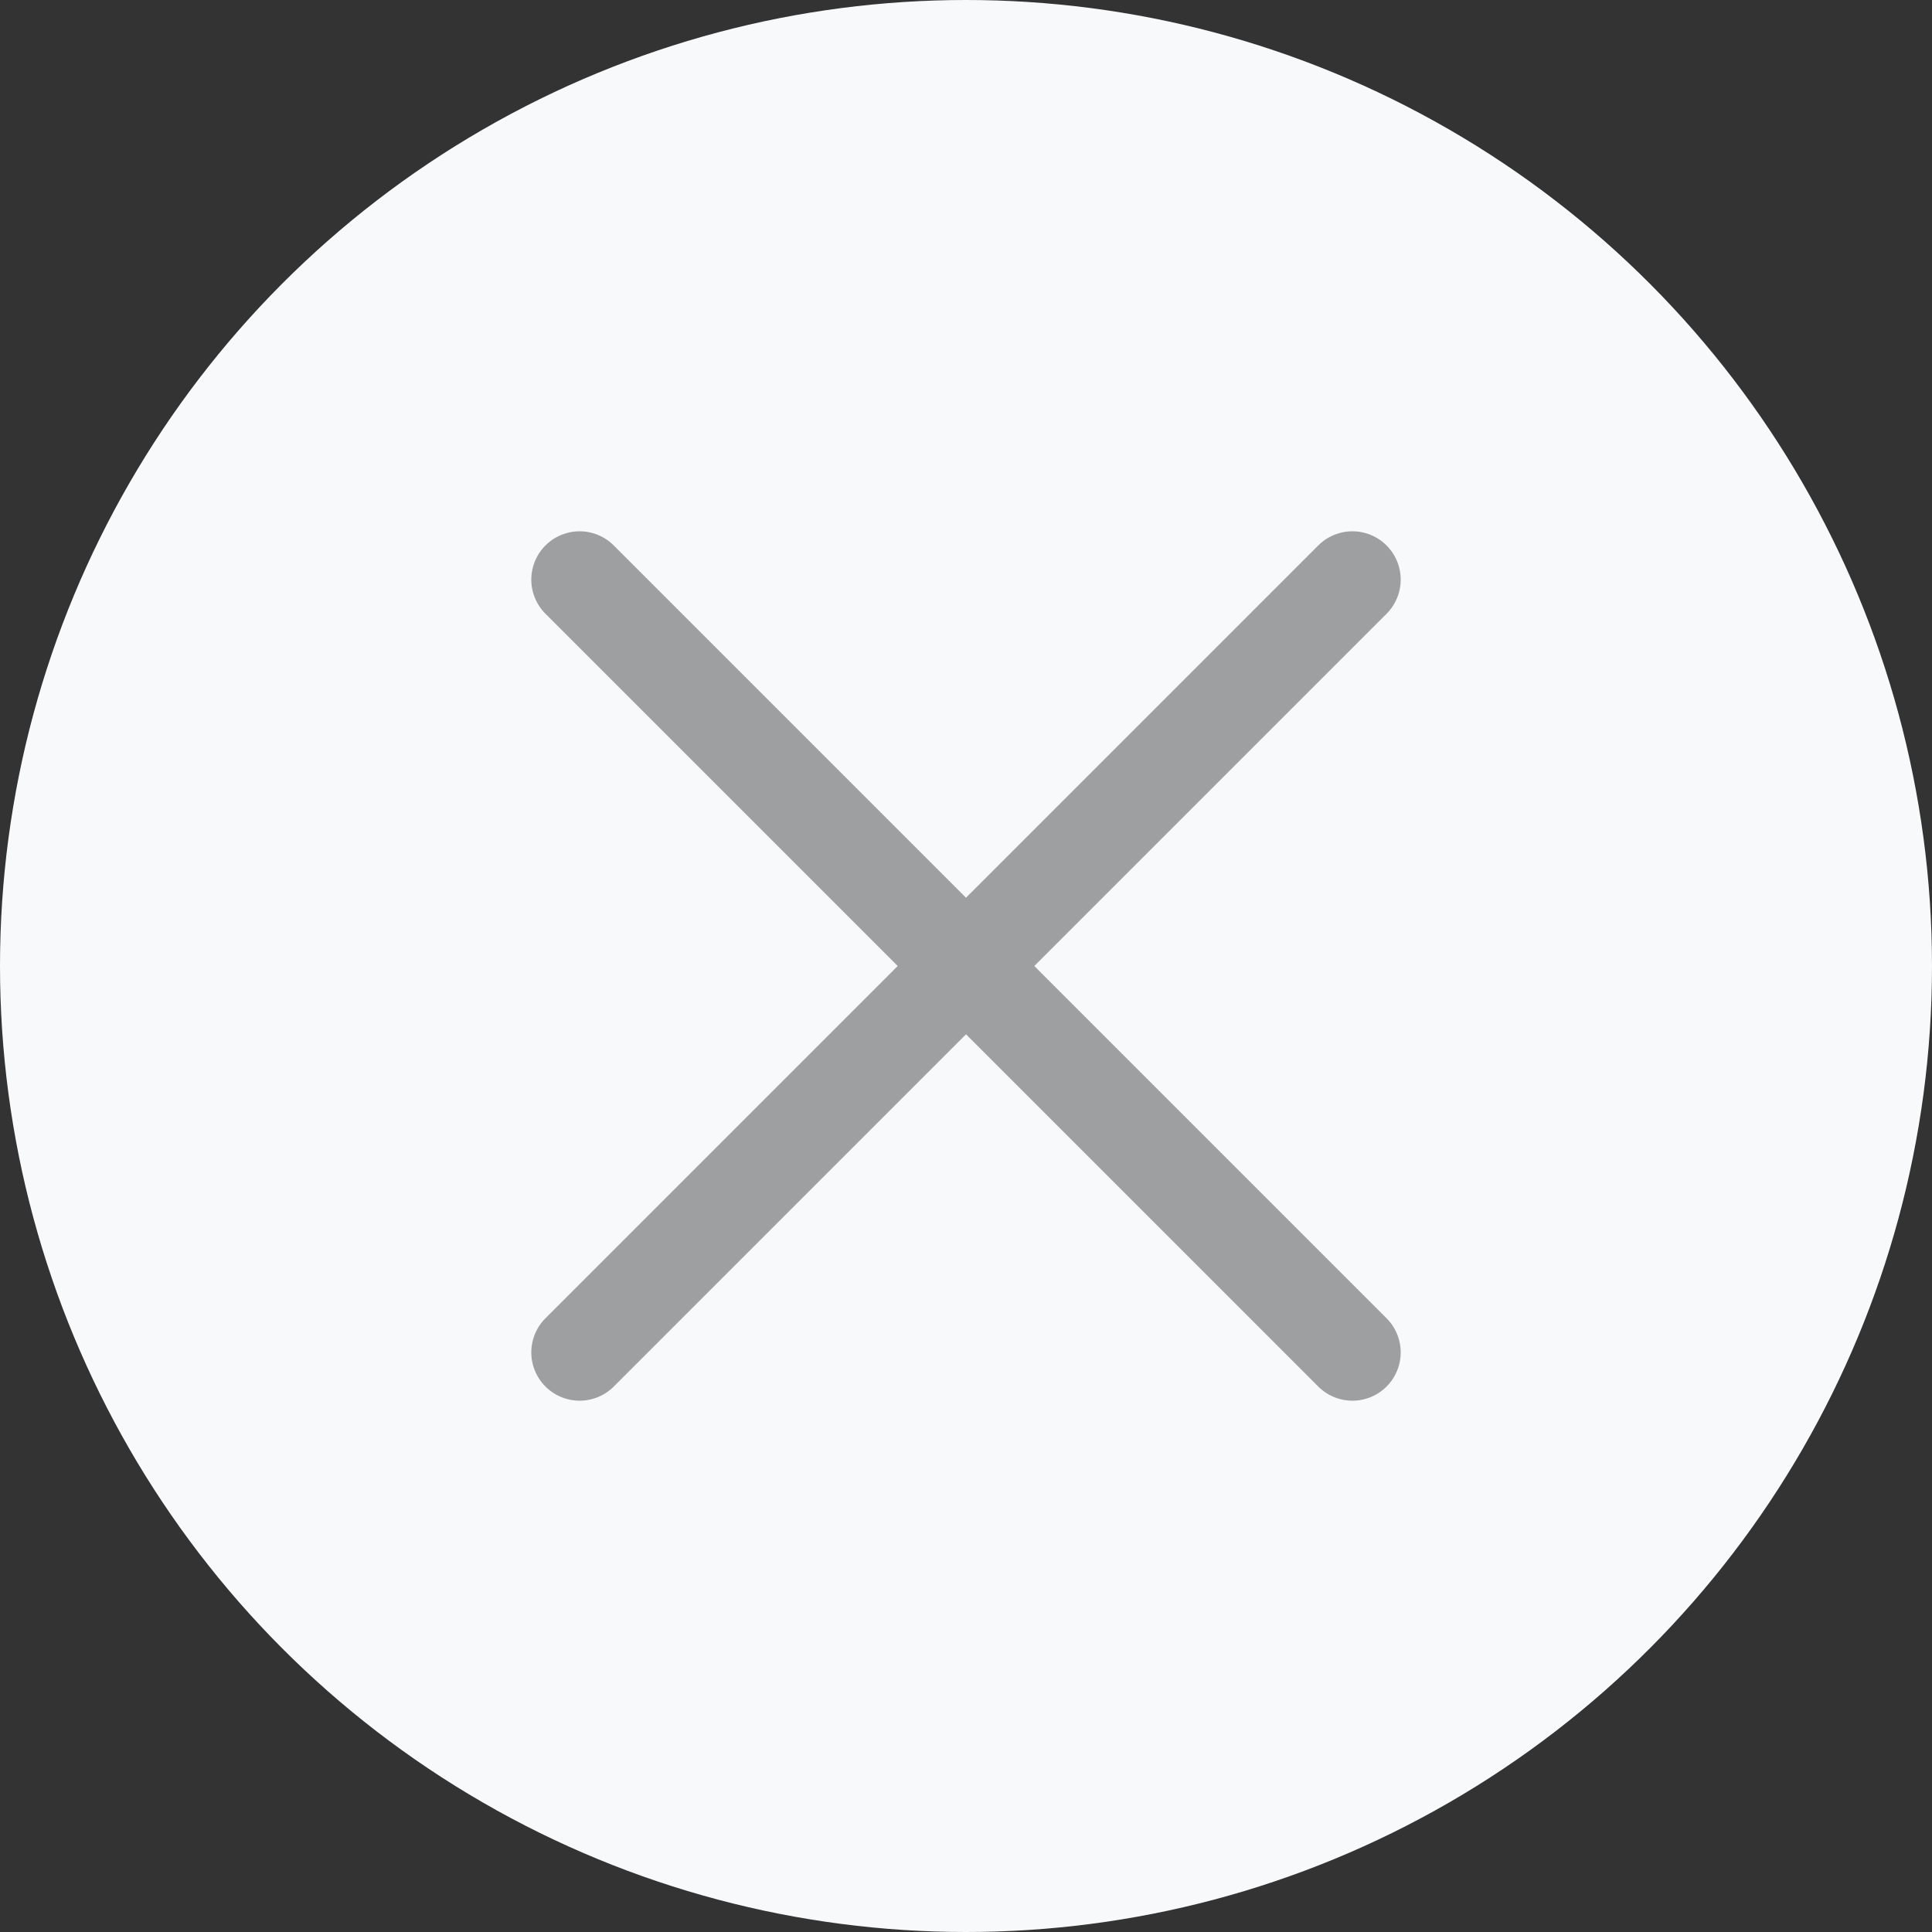
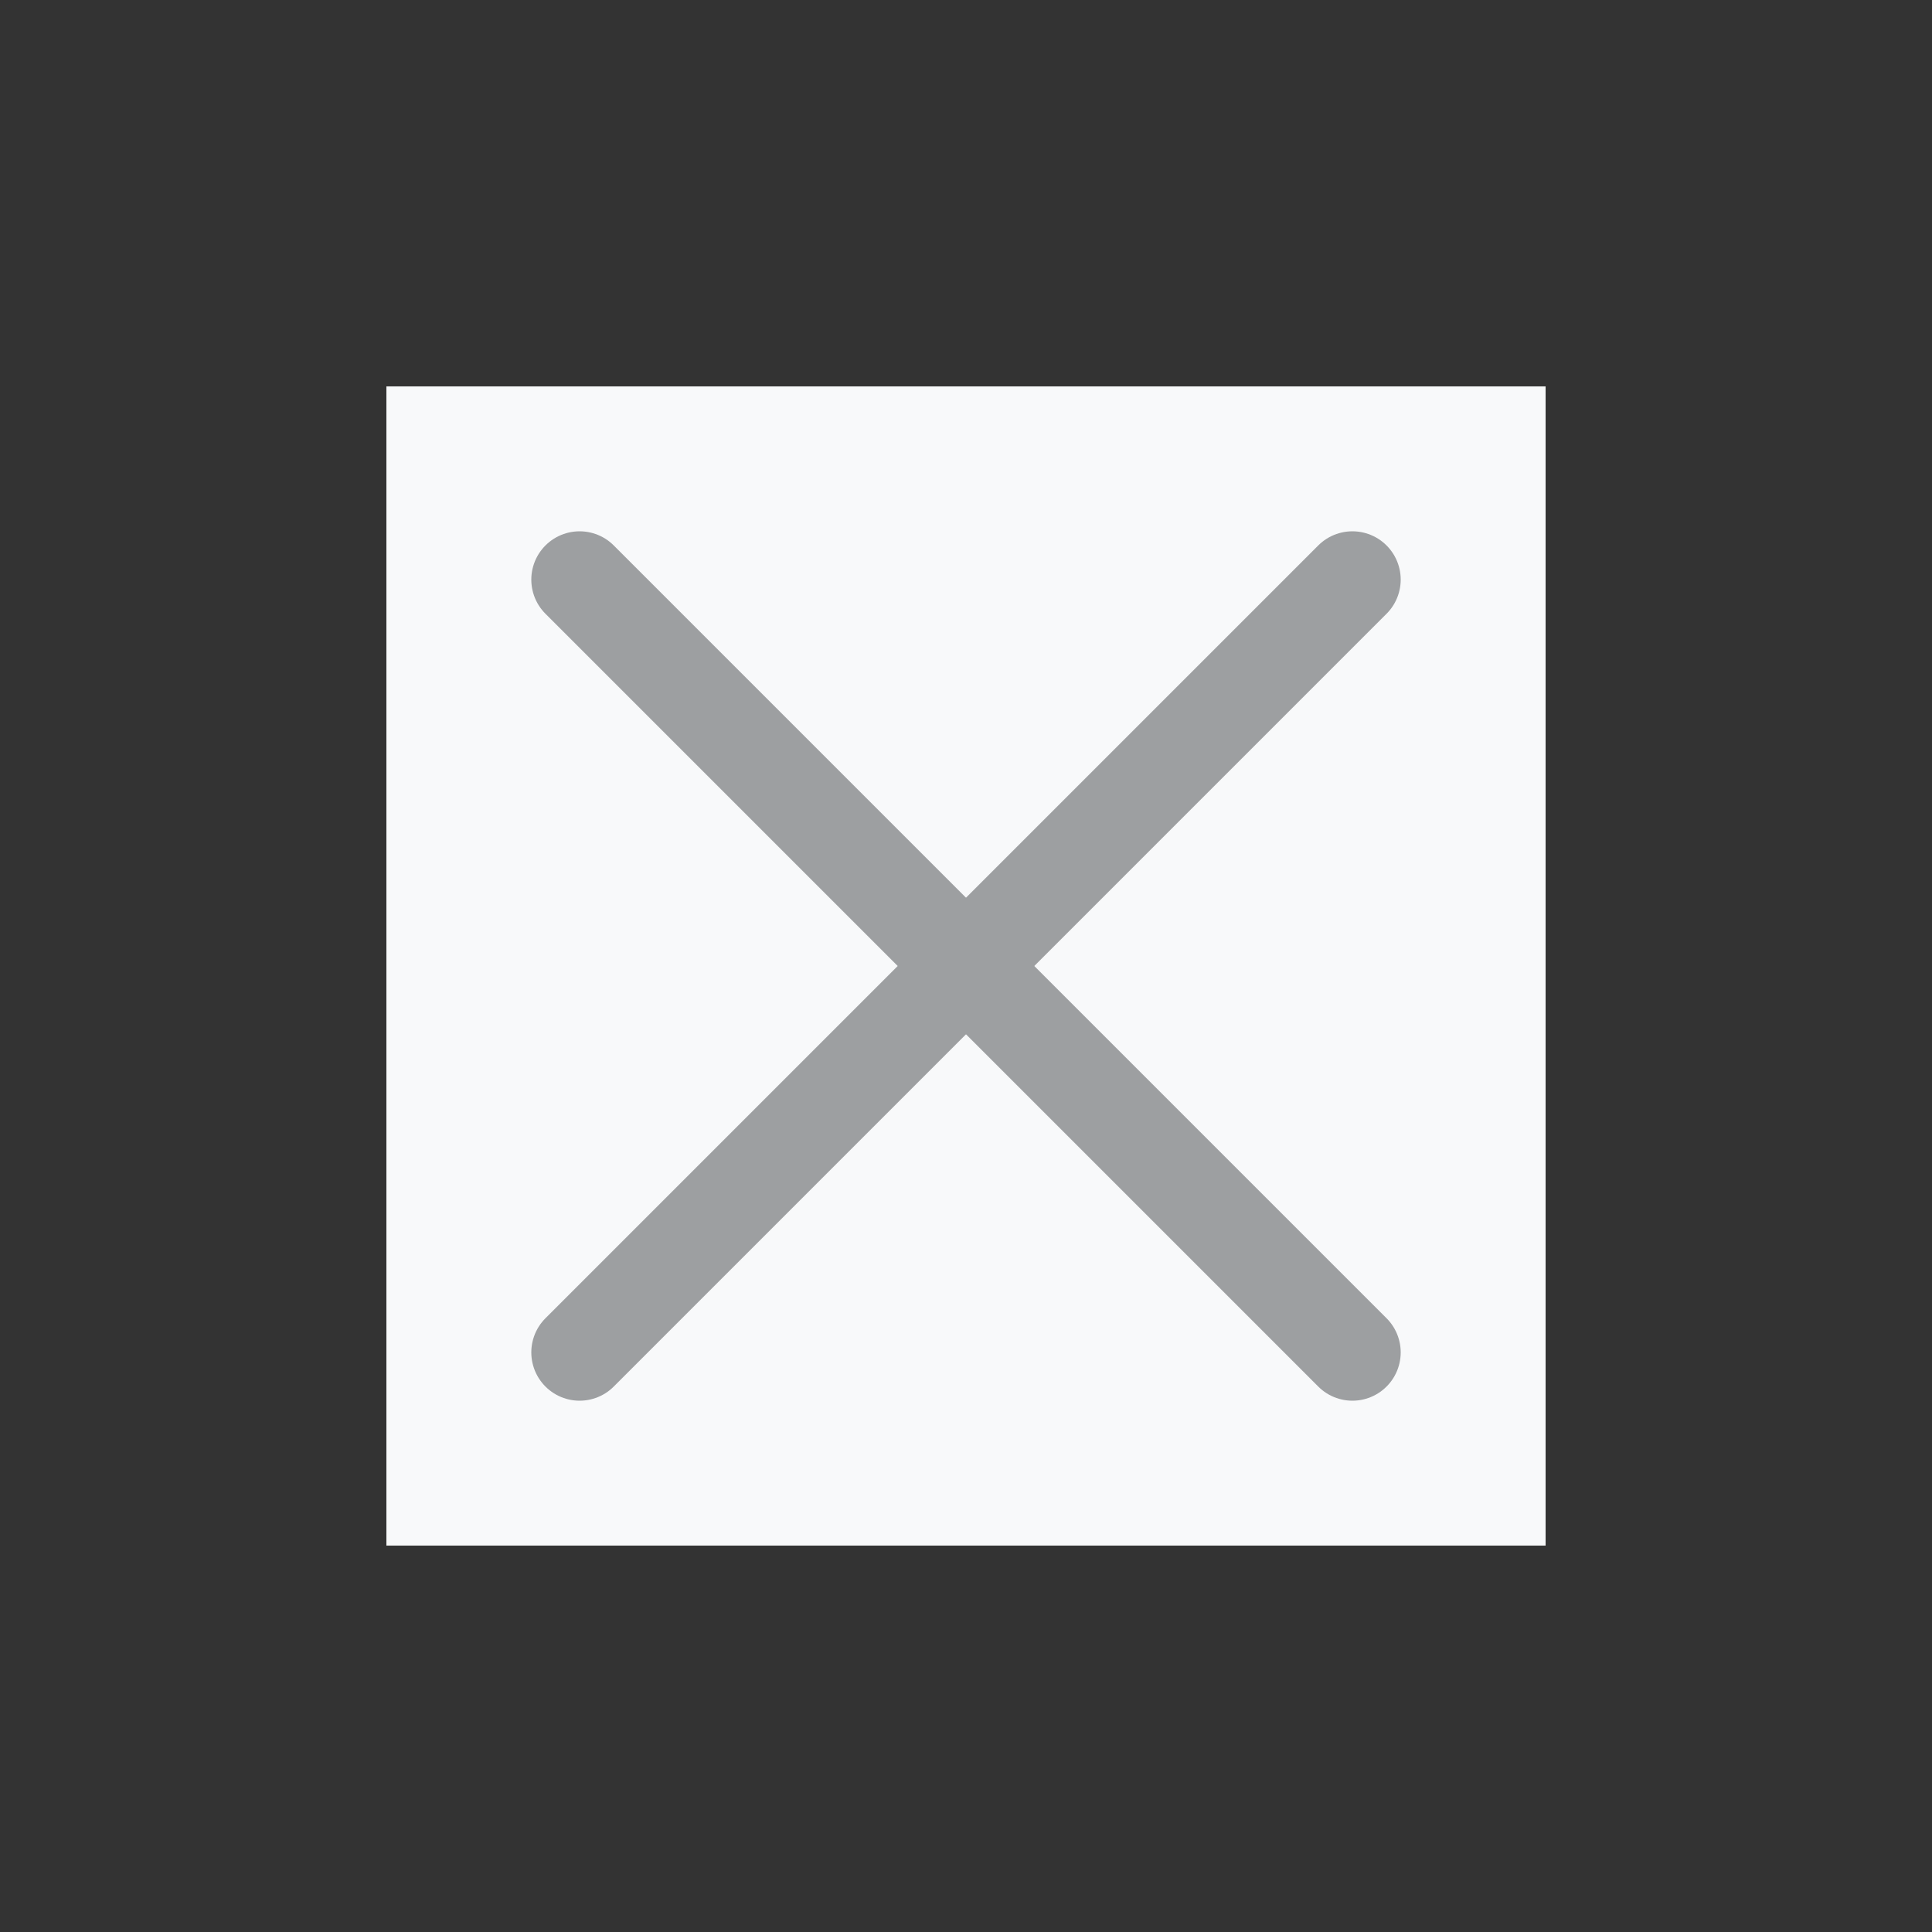
<svg xmlns="http://www.w3.org/2000/svg" width="20" height="20" viewBox="0 0 20 20" fill="none">
  <rect x="0" y="0" width="20" height="20" fill="#333333" stroke="none" />
-   <circle cx="10" cy="10" r="10" fill="#F8F9FA" />
  <rect width="12" height="12" transform="translate(4 4)" fill="#F8F9FA" />
  <path d="M6 6L14 14" stroke="#9D9FA1" stroke-linecap="round" />
  <path d="M6 14L14 6" stroke="#9D9FA1" stroke-linecap="round" />
</svg>